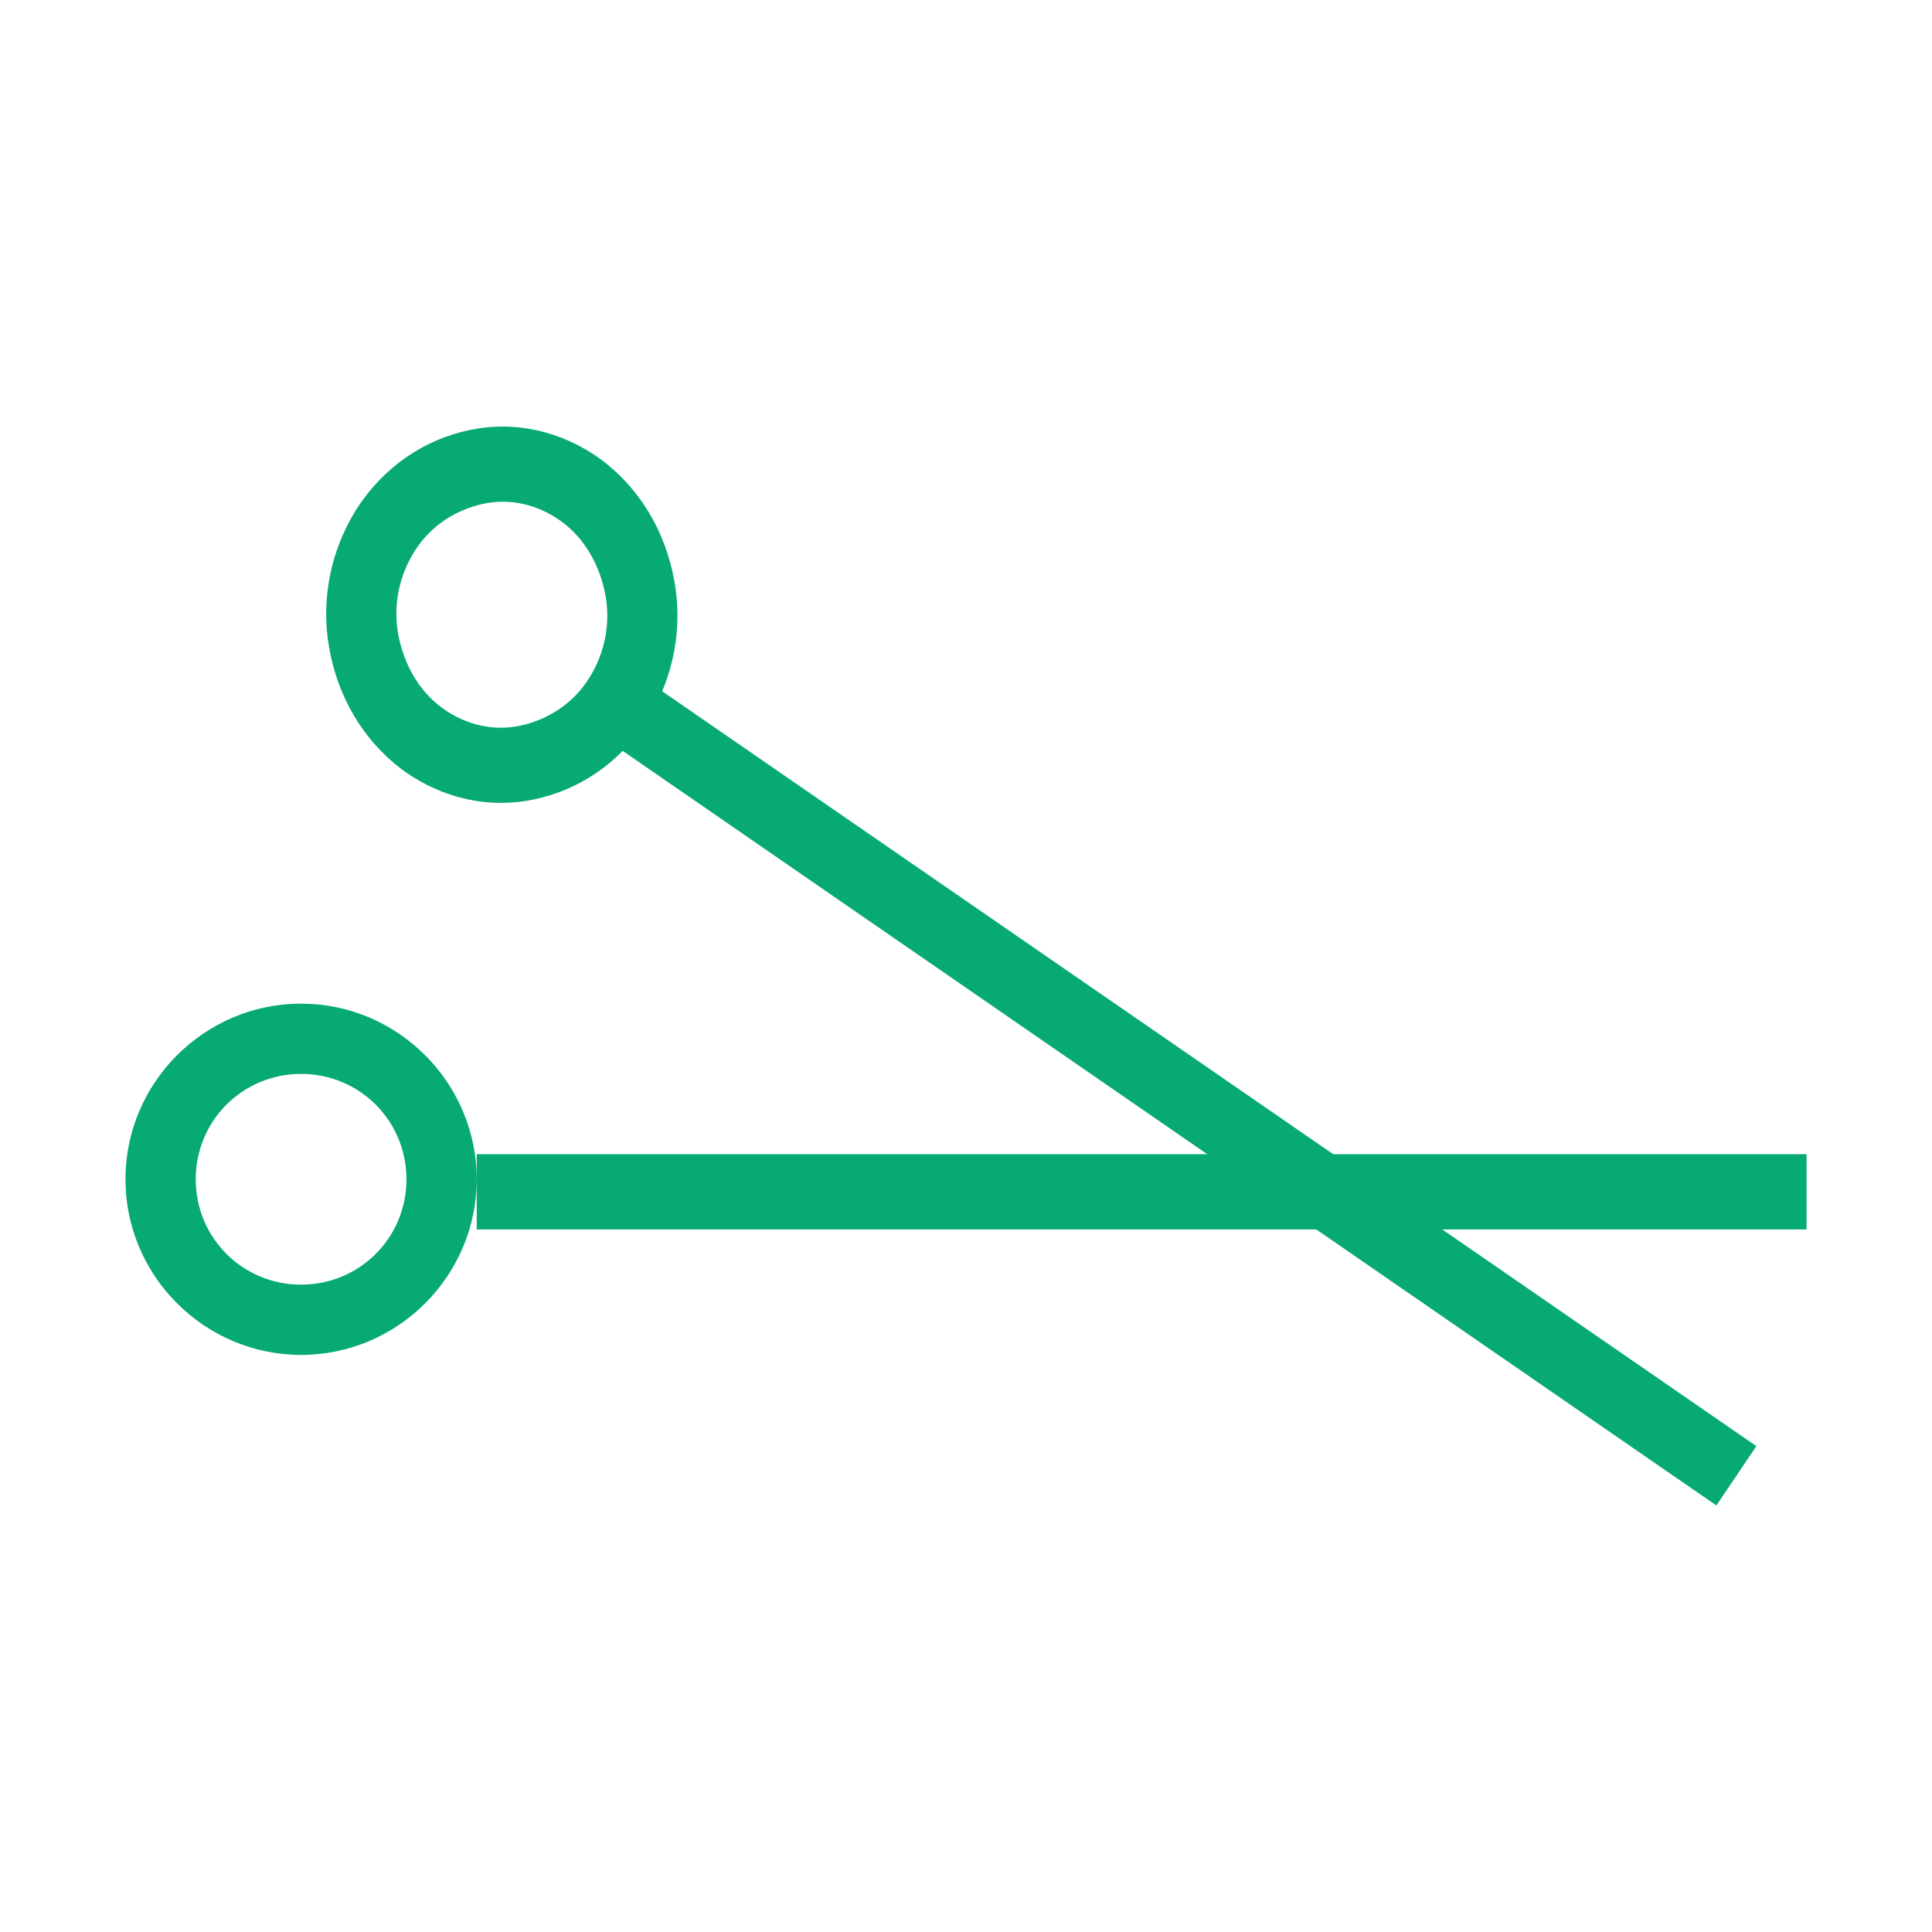
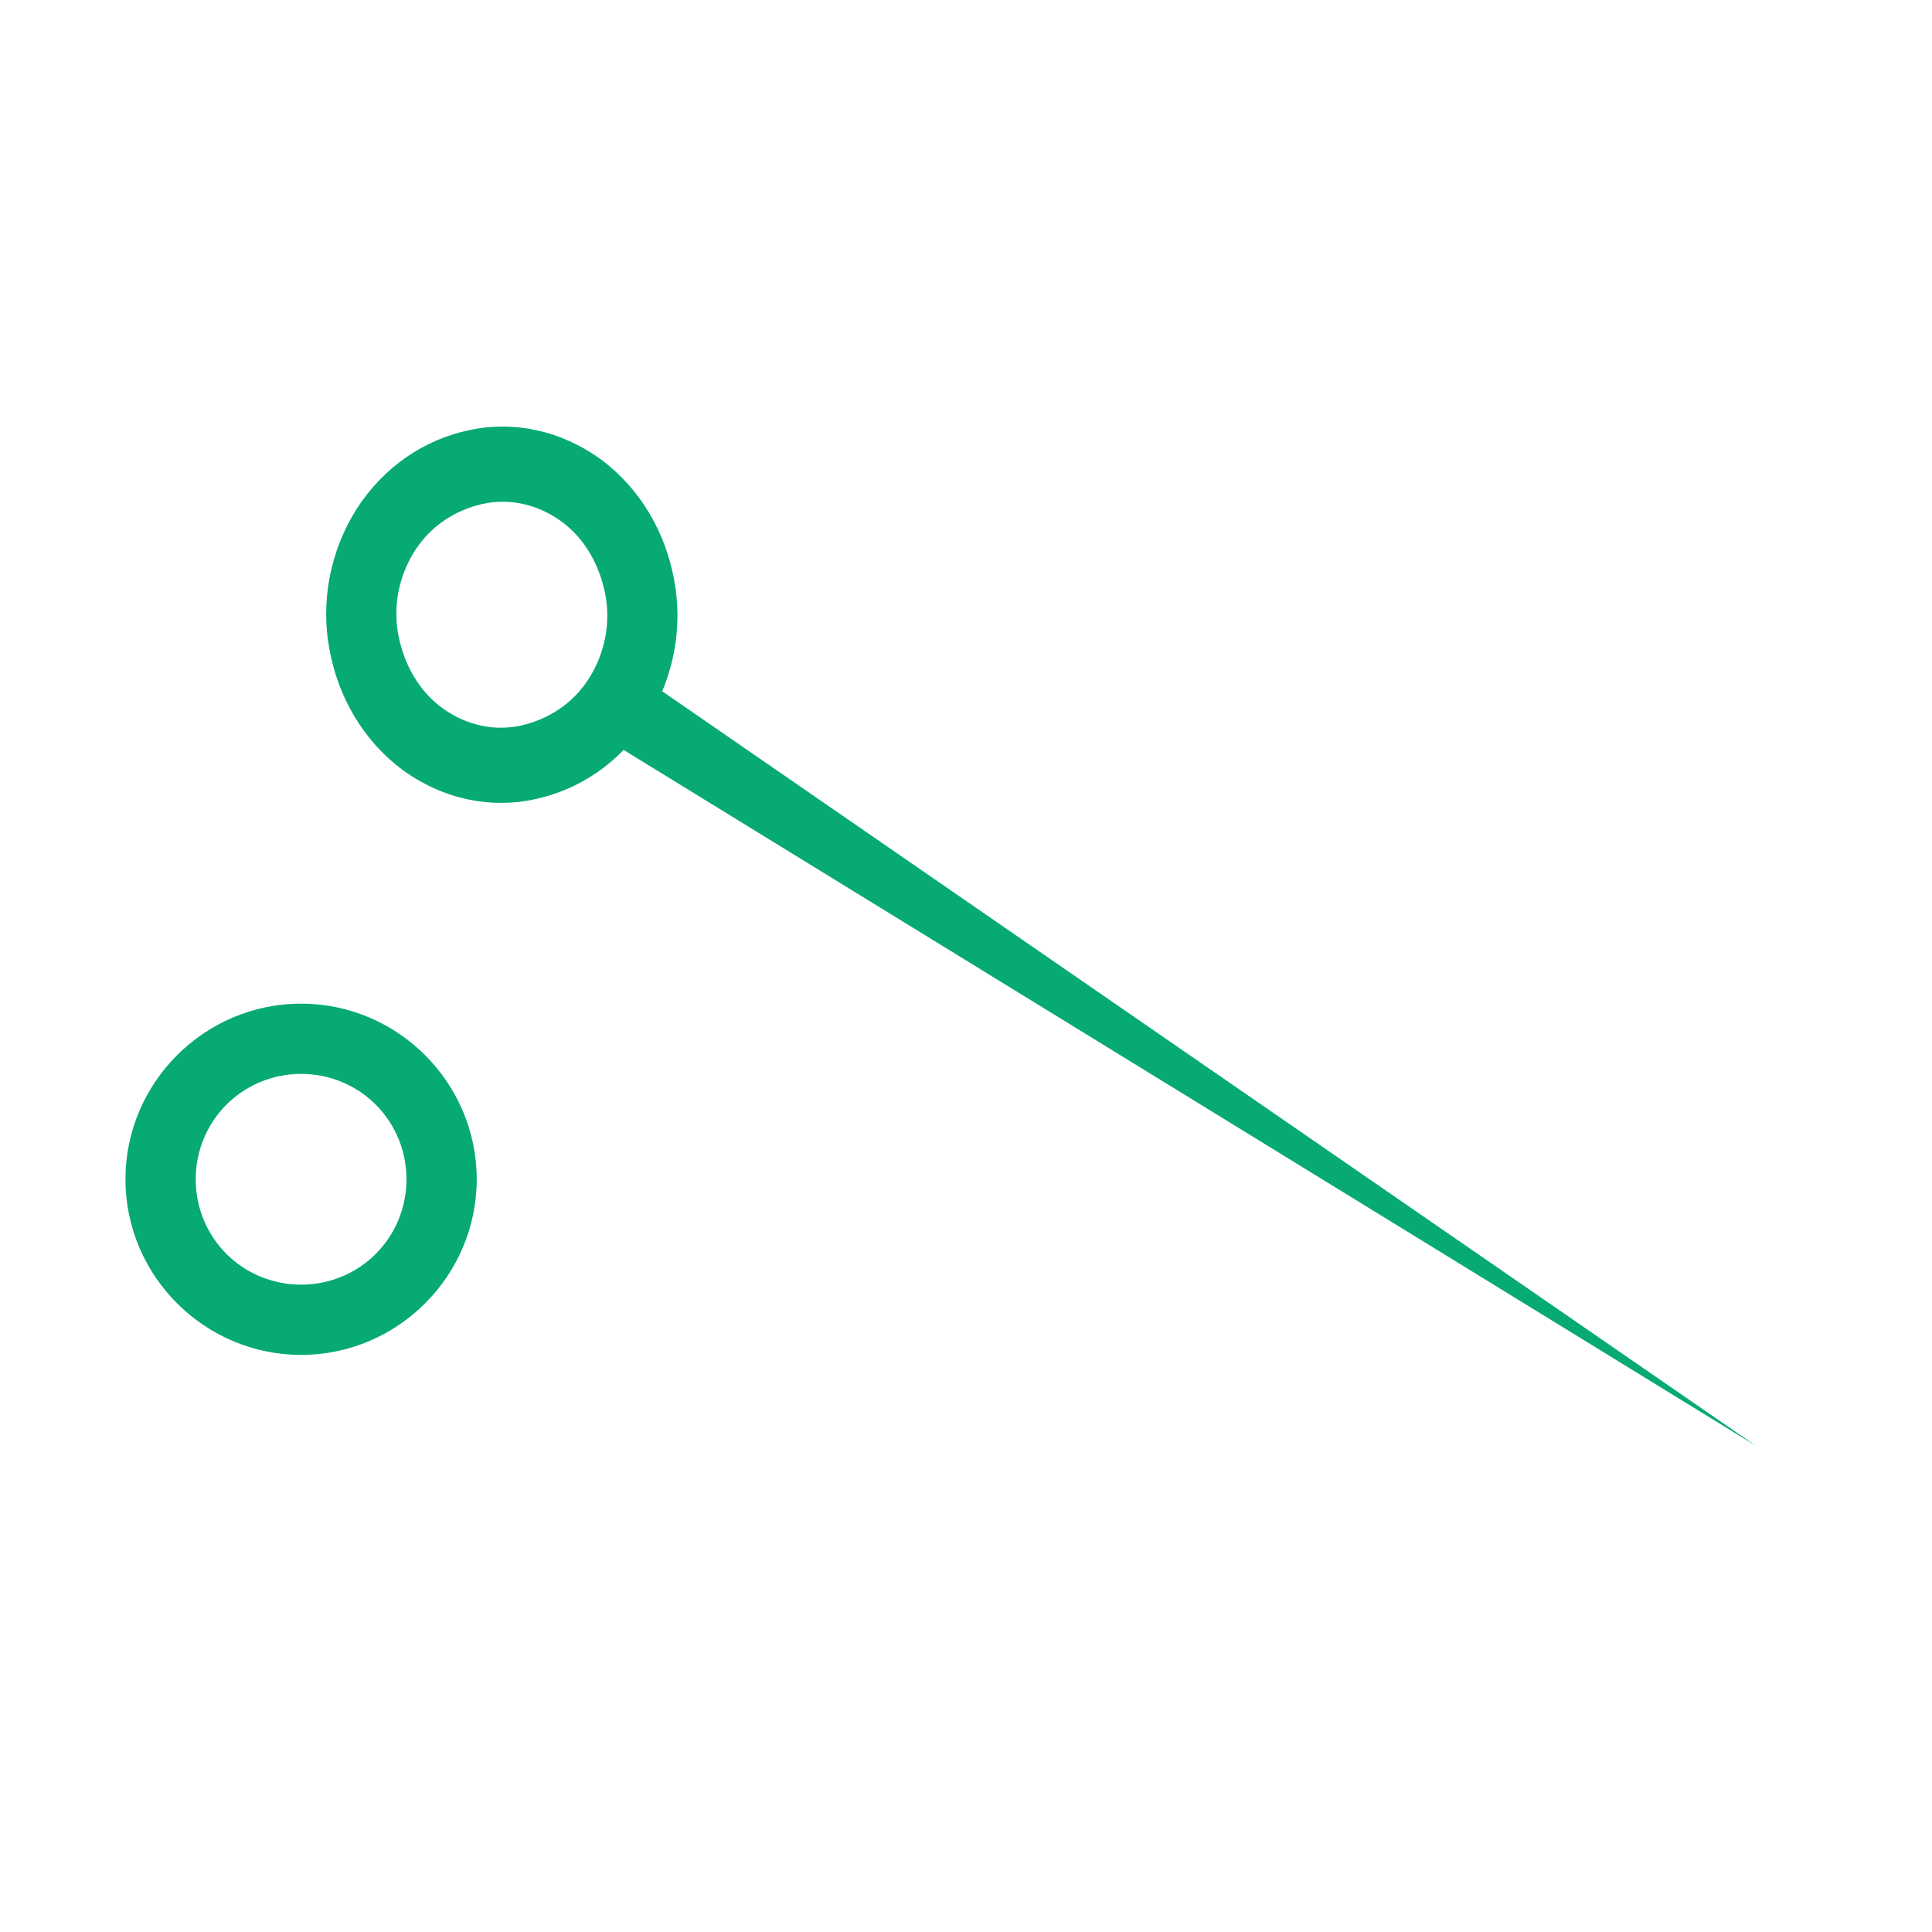
<svg xmlns="http://www.w3.org/2000/svg" width="77" height="77" viewBox="0 0 77 77" fill="none">
-   <path d="M19 46H72V49H19V46Z" fill="#06AA72" />
  <path d="M12 40C13.925 40 15.675 40.788 16.944 42.056C18.212 43.325 19 45.075 19 47C19 48.925 18.212 50.675 16.944 51.944C15.675 53.212 13.925 54 12 54C10.075 54 8.325 53.212 7.056 51.944C5.787 50.675 5 48.925 5 47C5 45.075 5.787 43.325 7.056 42.056C8.325 40.788 10.075 40 12 40ZM14.975 44.025C14.231 43.281 13.181 42.8 12 42.8C10.819 42.8 9.769 43.281 9.025 44.025C8.281 44.769 7.8 45.819 7.8 47C7.8 48.181 8.281 49.231 9.025 49.975C9.769 50.719 10.819 51.2 12 51.2C13.181 51.2 14.231 50.719 14.975 49.975C15.719 49.231 16.2 48.181 16.2 47C16.2 45.819 15.719 44.769 14.975 44.025Z" fill="#06AA72" />
-   <path d="M25.594 27L70 57.636L68.406 60L24 29.363L25.594 27Z" fill="#06AA72" />
+   <path d="M25.594 27L70 57.636L24 29.363L25.594 27Z" fill="#06AA72" />
  <path d="M22.377 20.785C21.418 20.084 20.284 19.85 19.237 20.084C18.19 20.317 17.187 20.925 16.532 21.953C15.878 22.981 15.66 24.196 15.878 25.318C16.096 26.439 16.663 27.514 17.623 28.215C18.582 28.916 19.716 29.15 20.763 28.916C21.81 28.683 22.813 28.075 23.468 27.047C24.122 26.019 24.34 24.804 24.122 23.682C23.904 22.561 23.337 21.486 22.377 20.785ZM23.947 18.308C25.518 19.476 26.521 21.205 26.87 23.121C27.219 24.991 26.87 27 25.779 28.729C24.689 30.412 23.075 31.487 21.287 31.86C19.542 32.234 17.666 31.86 16.053 30.692C14.482 29.524 13.479 27.795 13.13 25.879C12.781 24.009 13.13 22 14.221 20.271C15.311 18.588 16.925 17.513 18.713 17.14C20.458 16.766 22.334 17.14 23.947 18.308Z" fill="#06AA72" />
</svg>